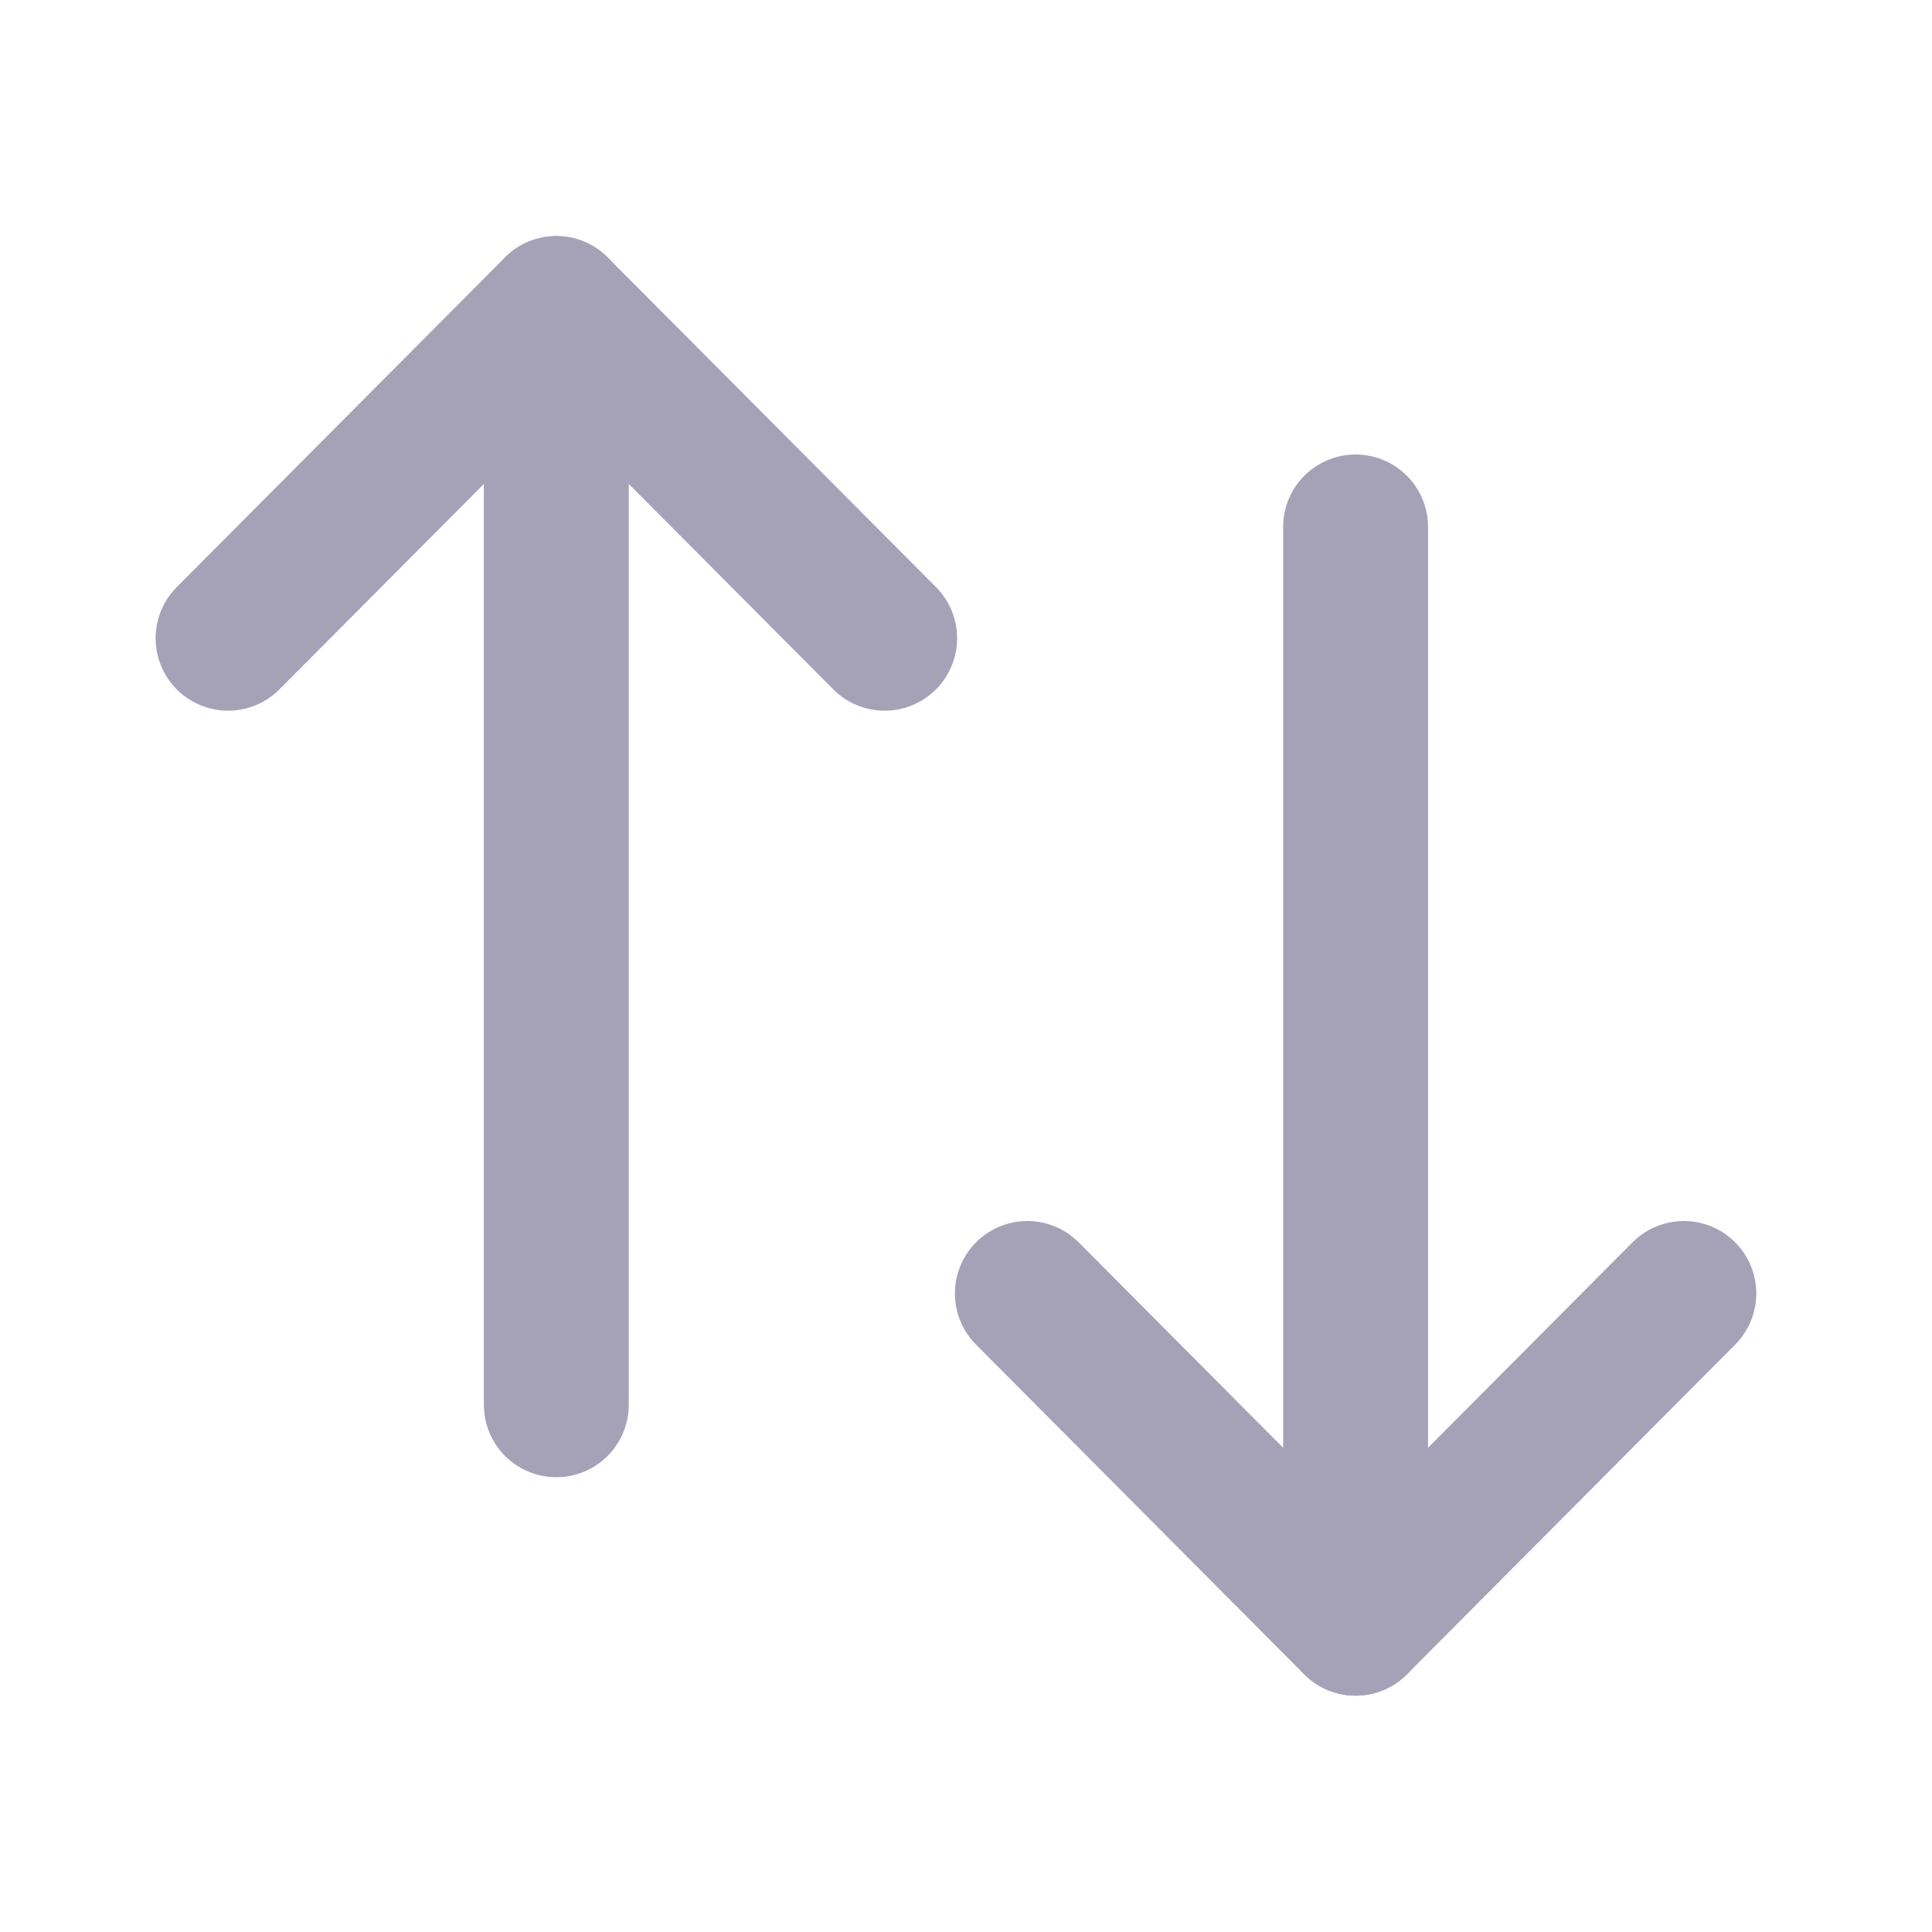
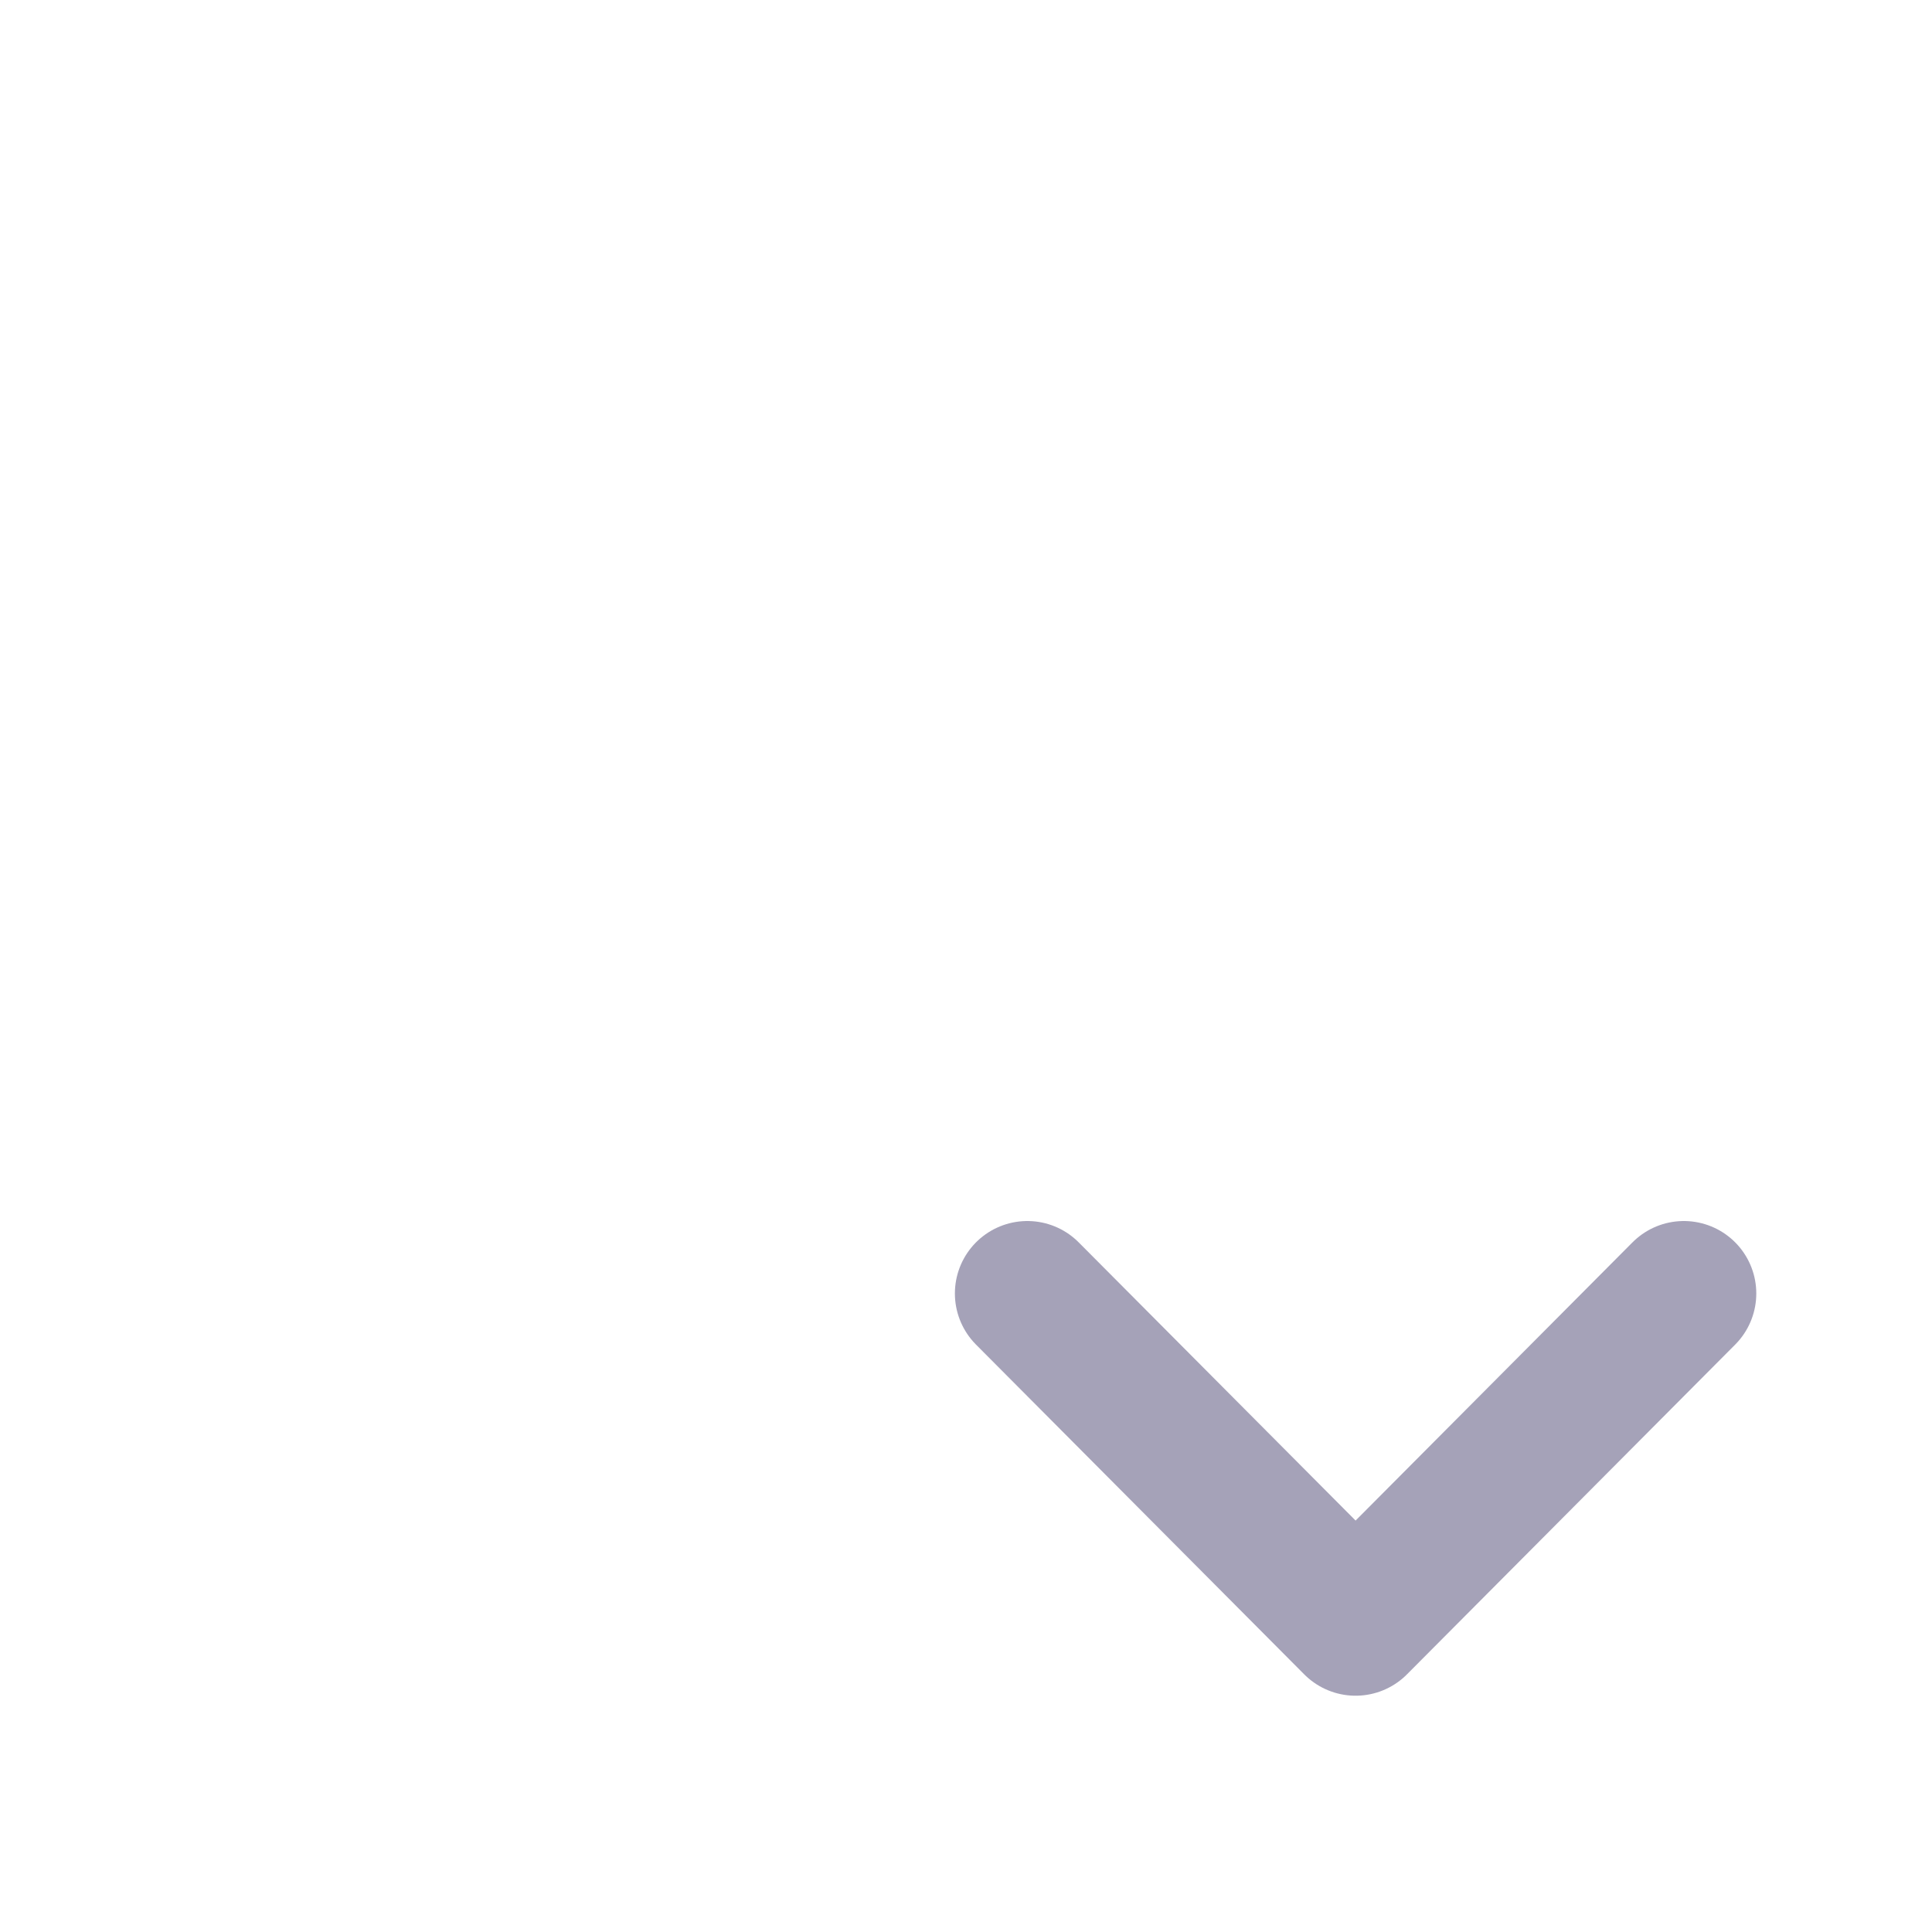
<svg xmlns="http://www.w3.org/2000/svg" width="20" height="20" viewBox="0 0 20 20" fill="none">
-   <path d="M14.033 16.803V5.455" stroke="#A5A2B8" stroke-width="1.5" stroke-linecap="round" stroke-linejoin="round" />
  <path d="M17.431 13.39L14.033 16.804L10.635 13.39" stroke="#A5A2B8" stroke-width="1.5" stroke-linecap="round" stroke-linejoin="round" />
-   <path d="M5.759 3.194V14.542" stroke="#A5A2B8" stroke-width="1.5" stroke-linecap="round" stroke-linejoin="round" />
-   <path d="M2.361 6.607L5.759 3.194L9.158 6.607" stroke="#A5A2B8" stroke-width="1.5" stroke-linecap="round" stroke-linejoin="round" />
</svg>